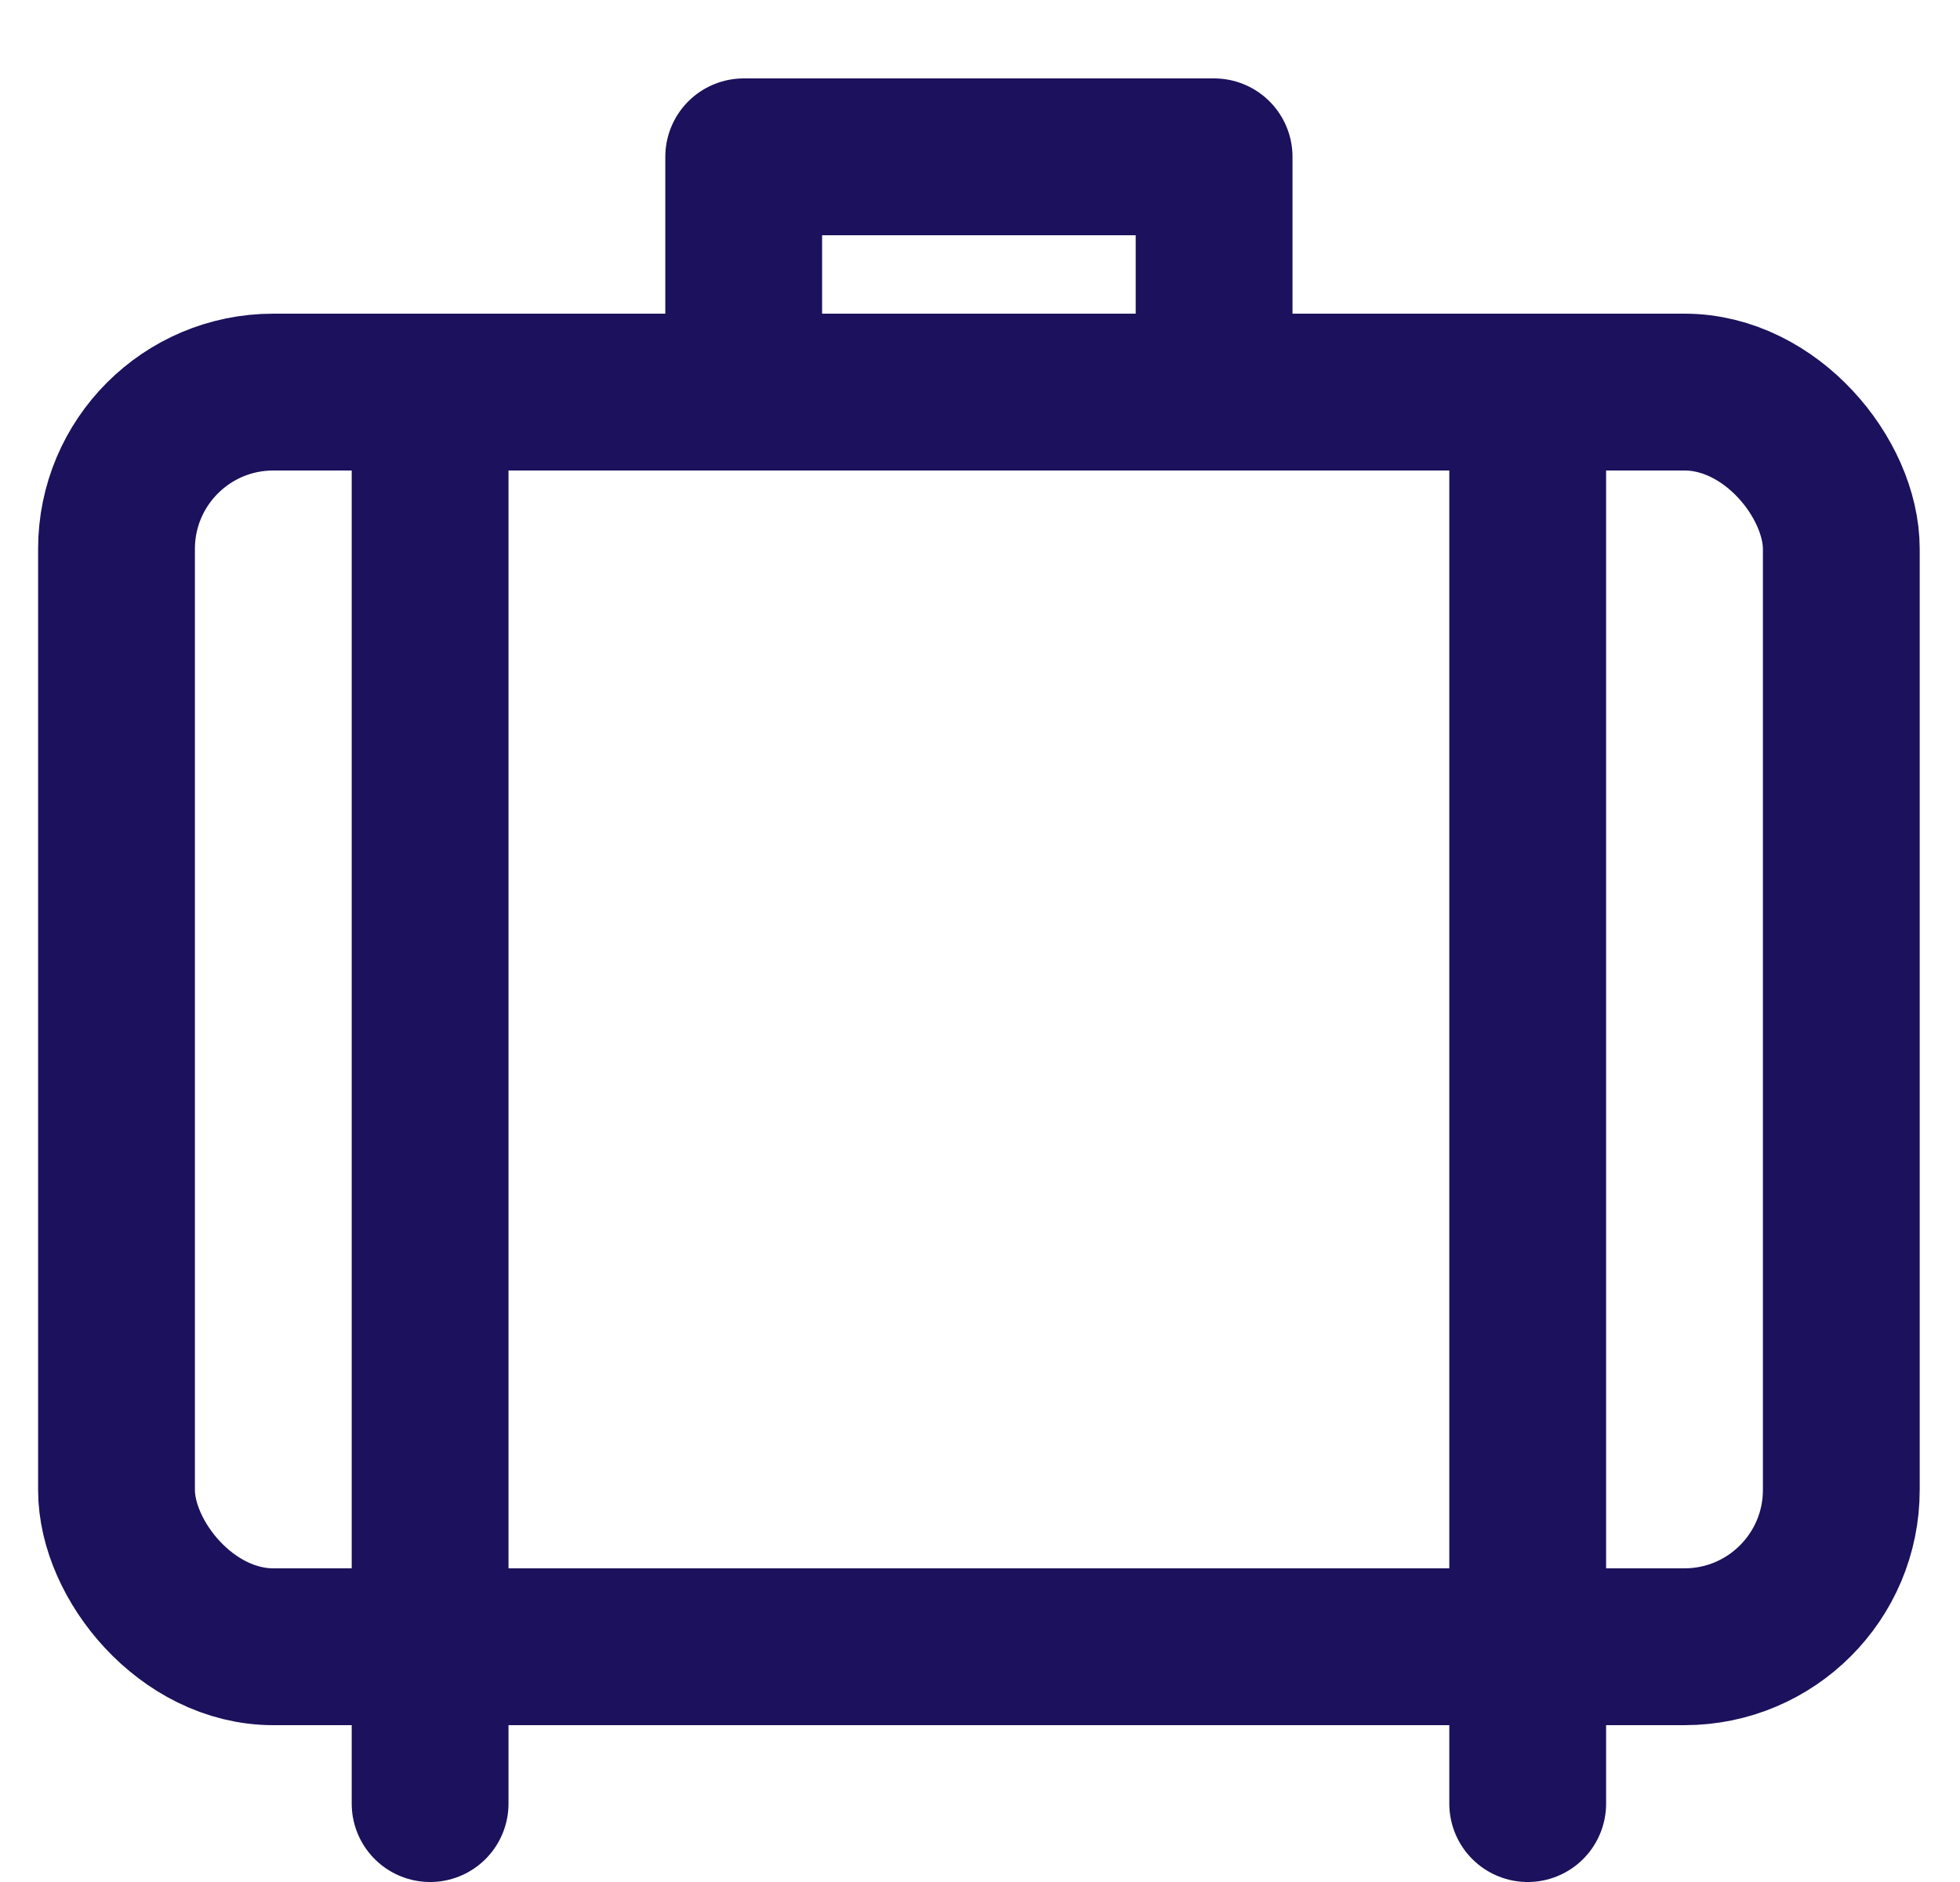
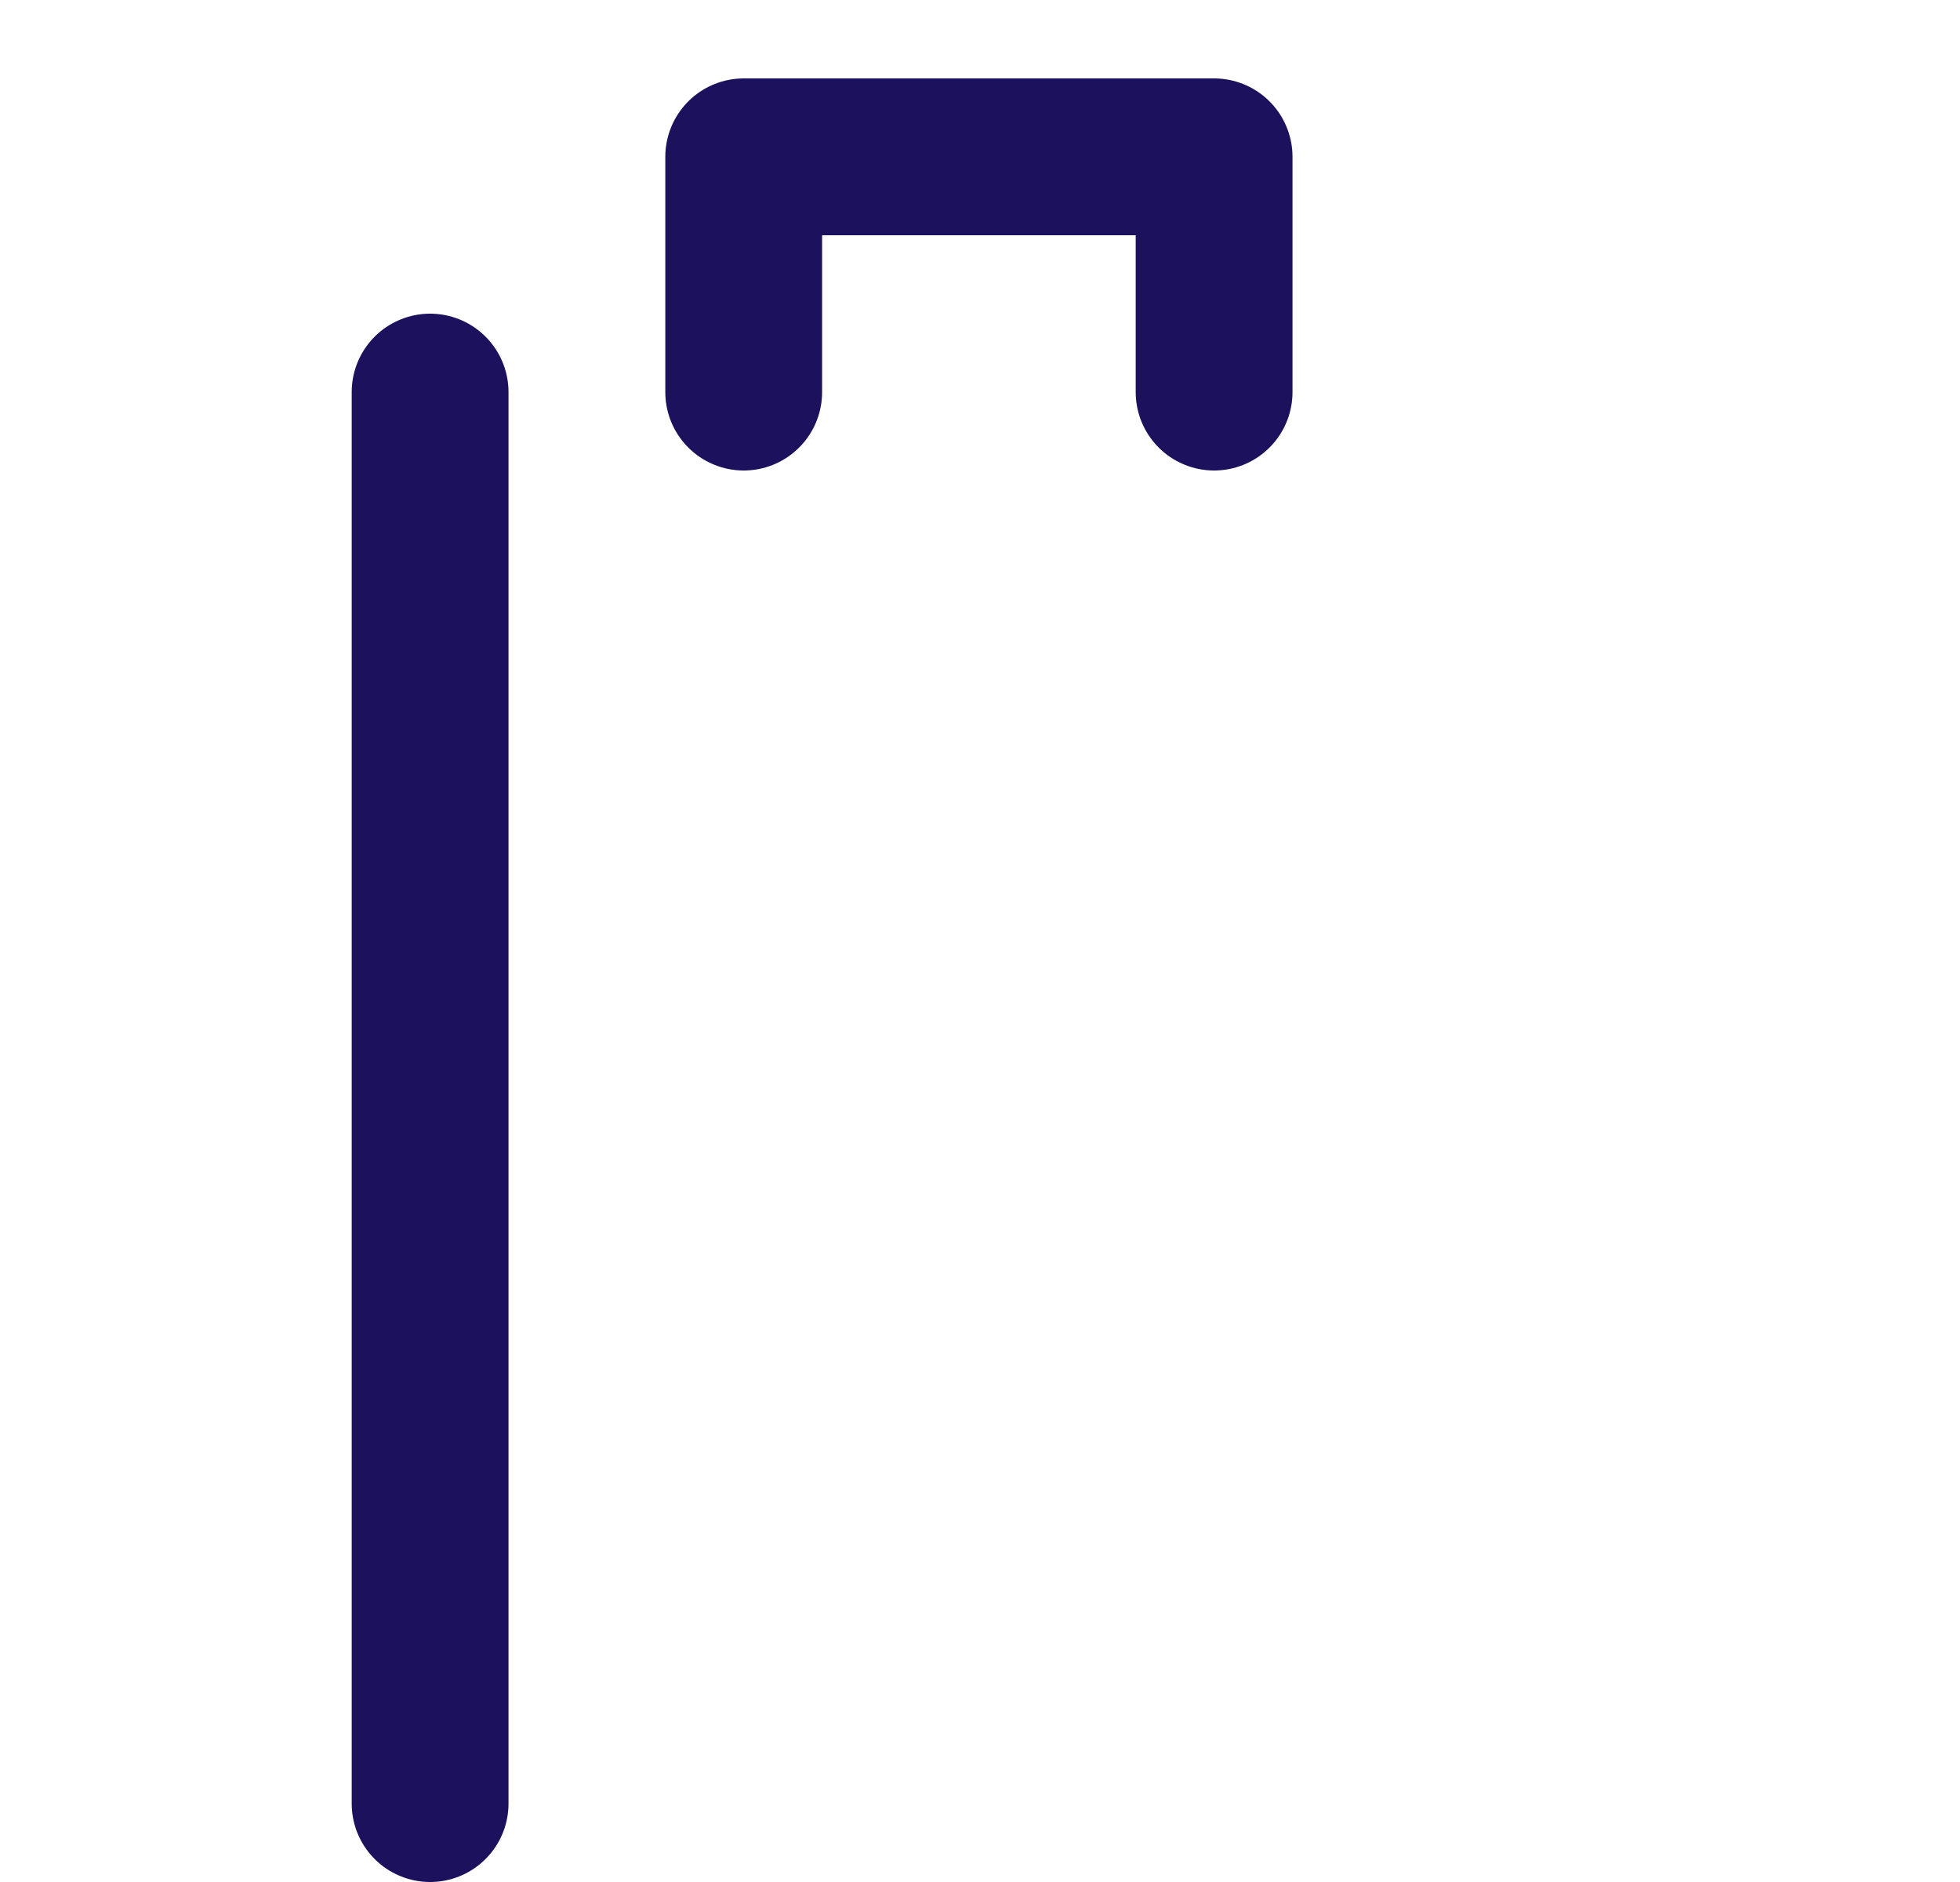
<svg xmlns="http://www.w3.org/2000/svg" width="25" height="24" viewBox="0 0 25 24">
  <g transform="translate(.486)" stroke="#1B115C" stroke-width="2" fill="none" fill-rule="evenodd" stroke-linecap="round" stroke-linejoin="round">
-     <rect x="1" y="5" width="22" height="16" rx="2" />
-     <path d="M9 5V2h6v3M5 23V5M19 5v18" />
+     <path d="M9 5V2h6v3M5 23V5M19 5" />
  </g>
</svg>